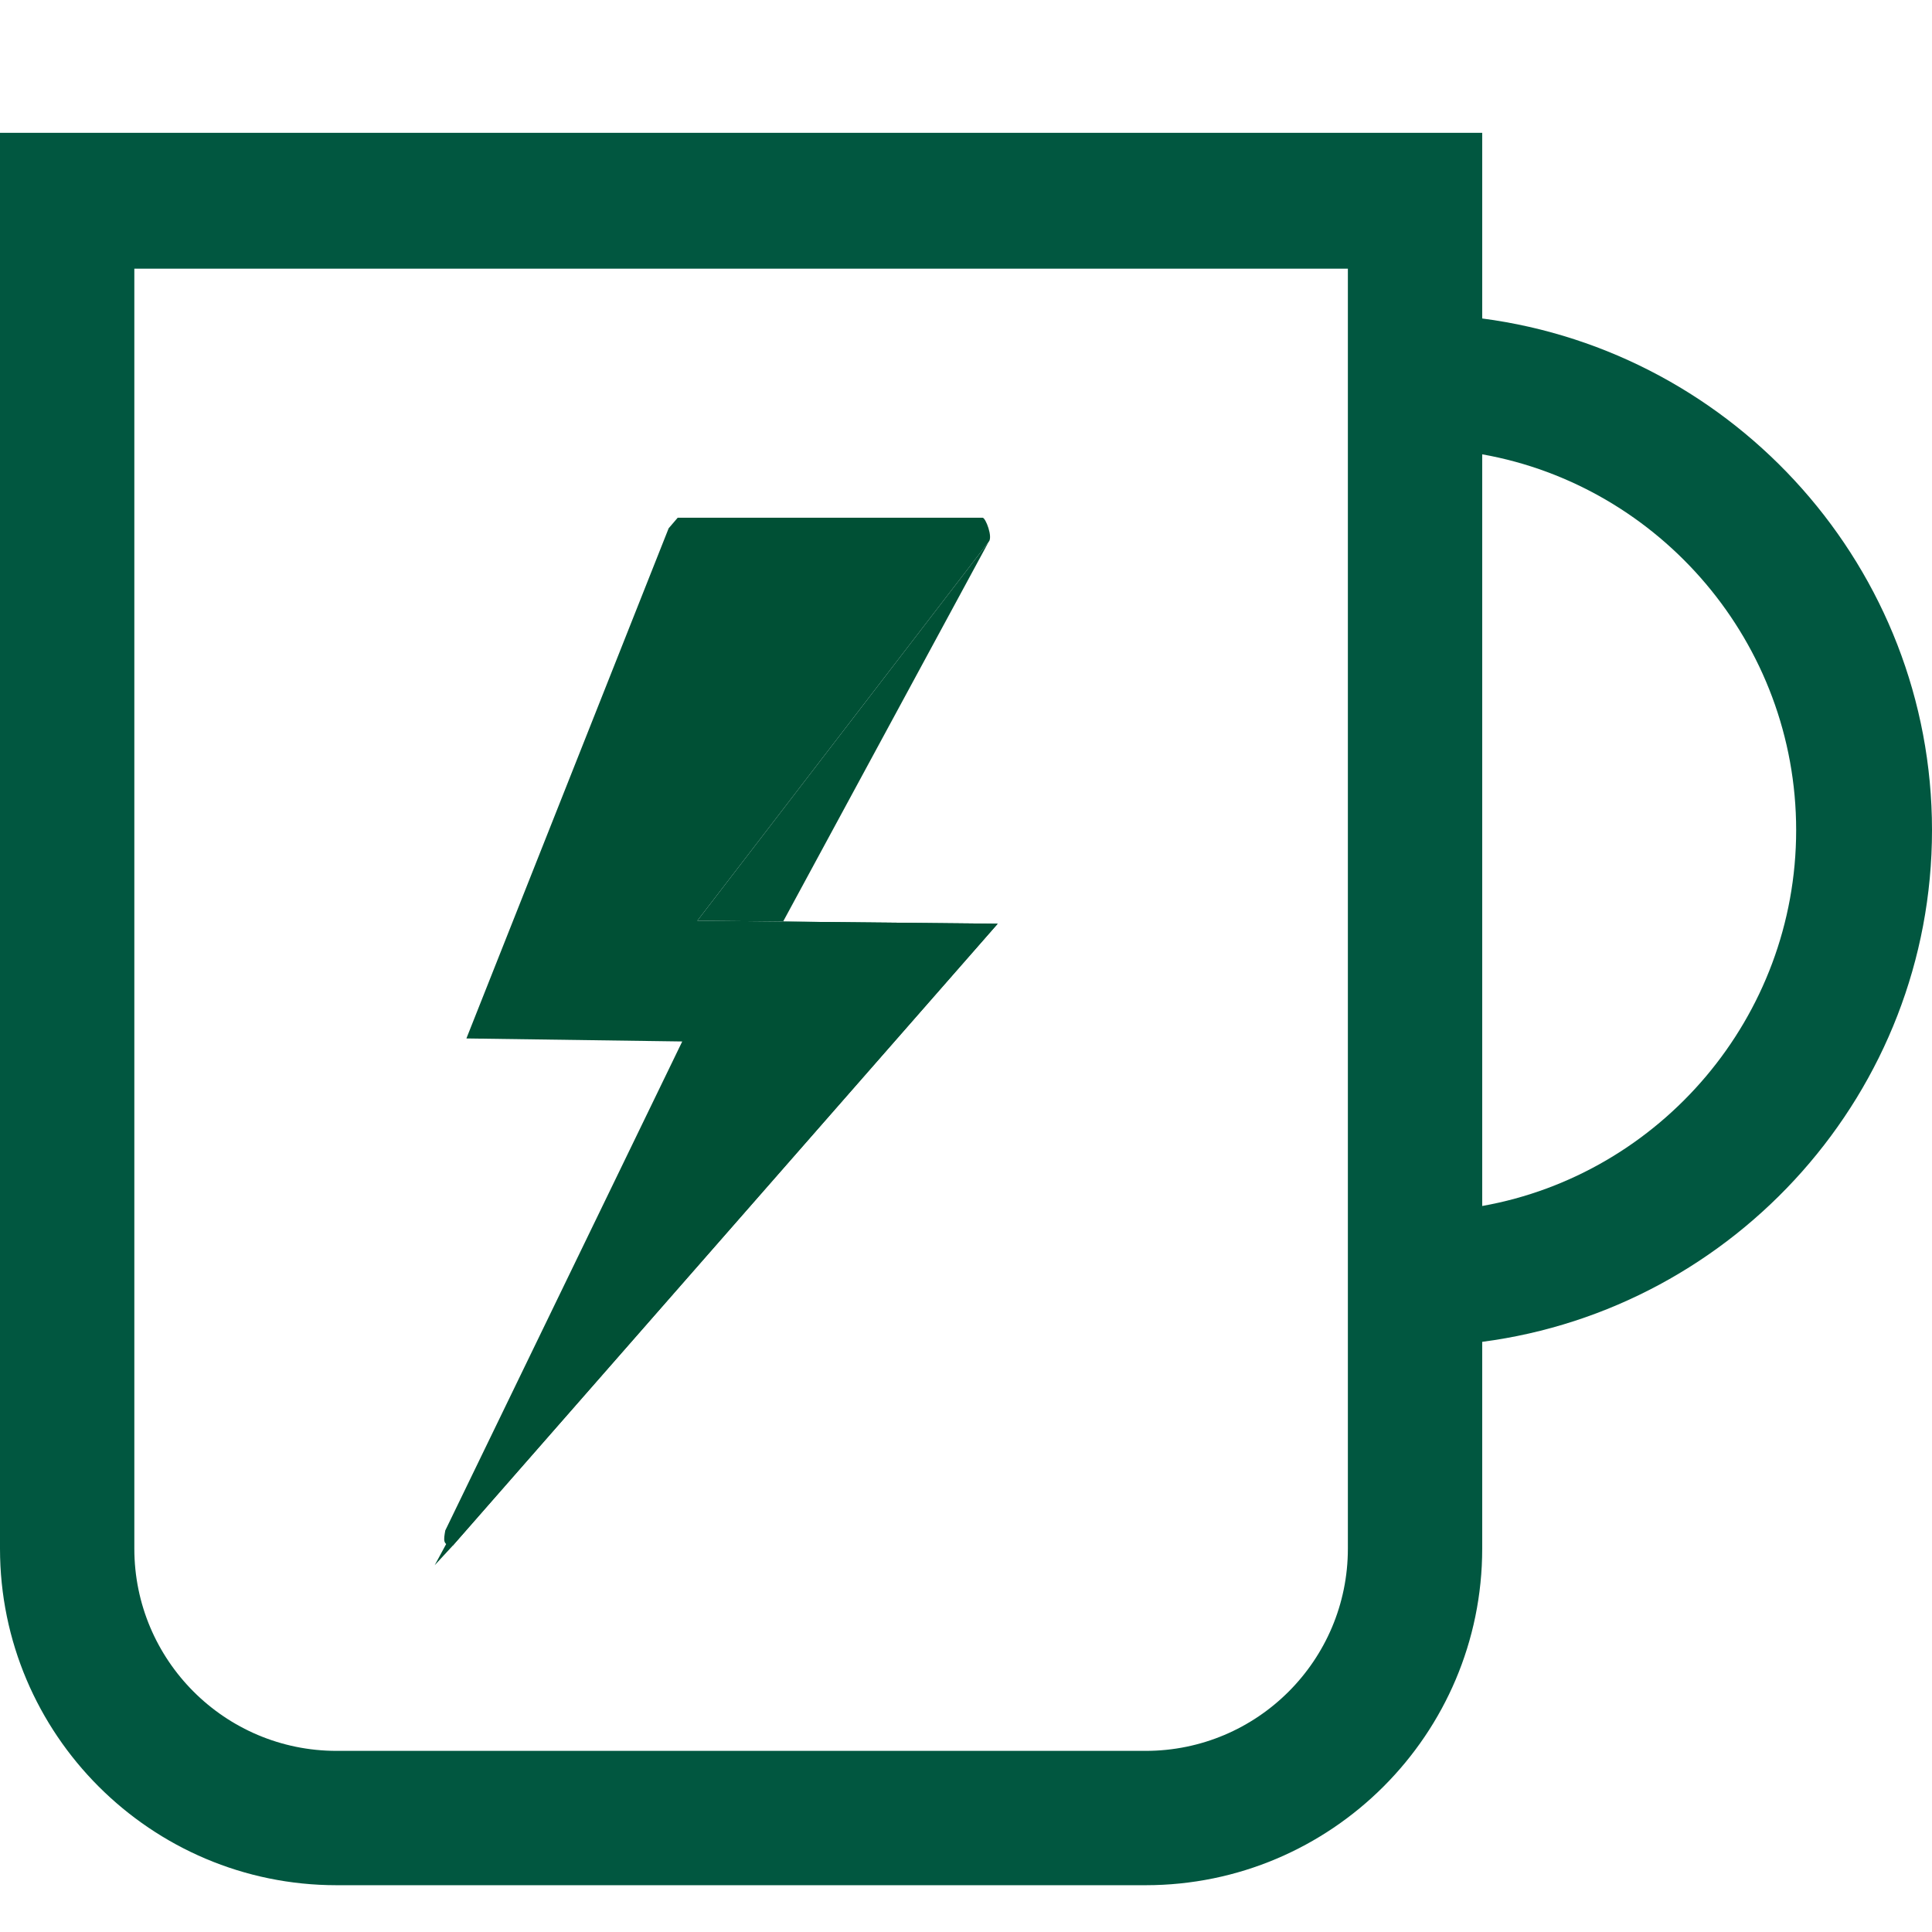
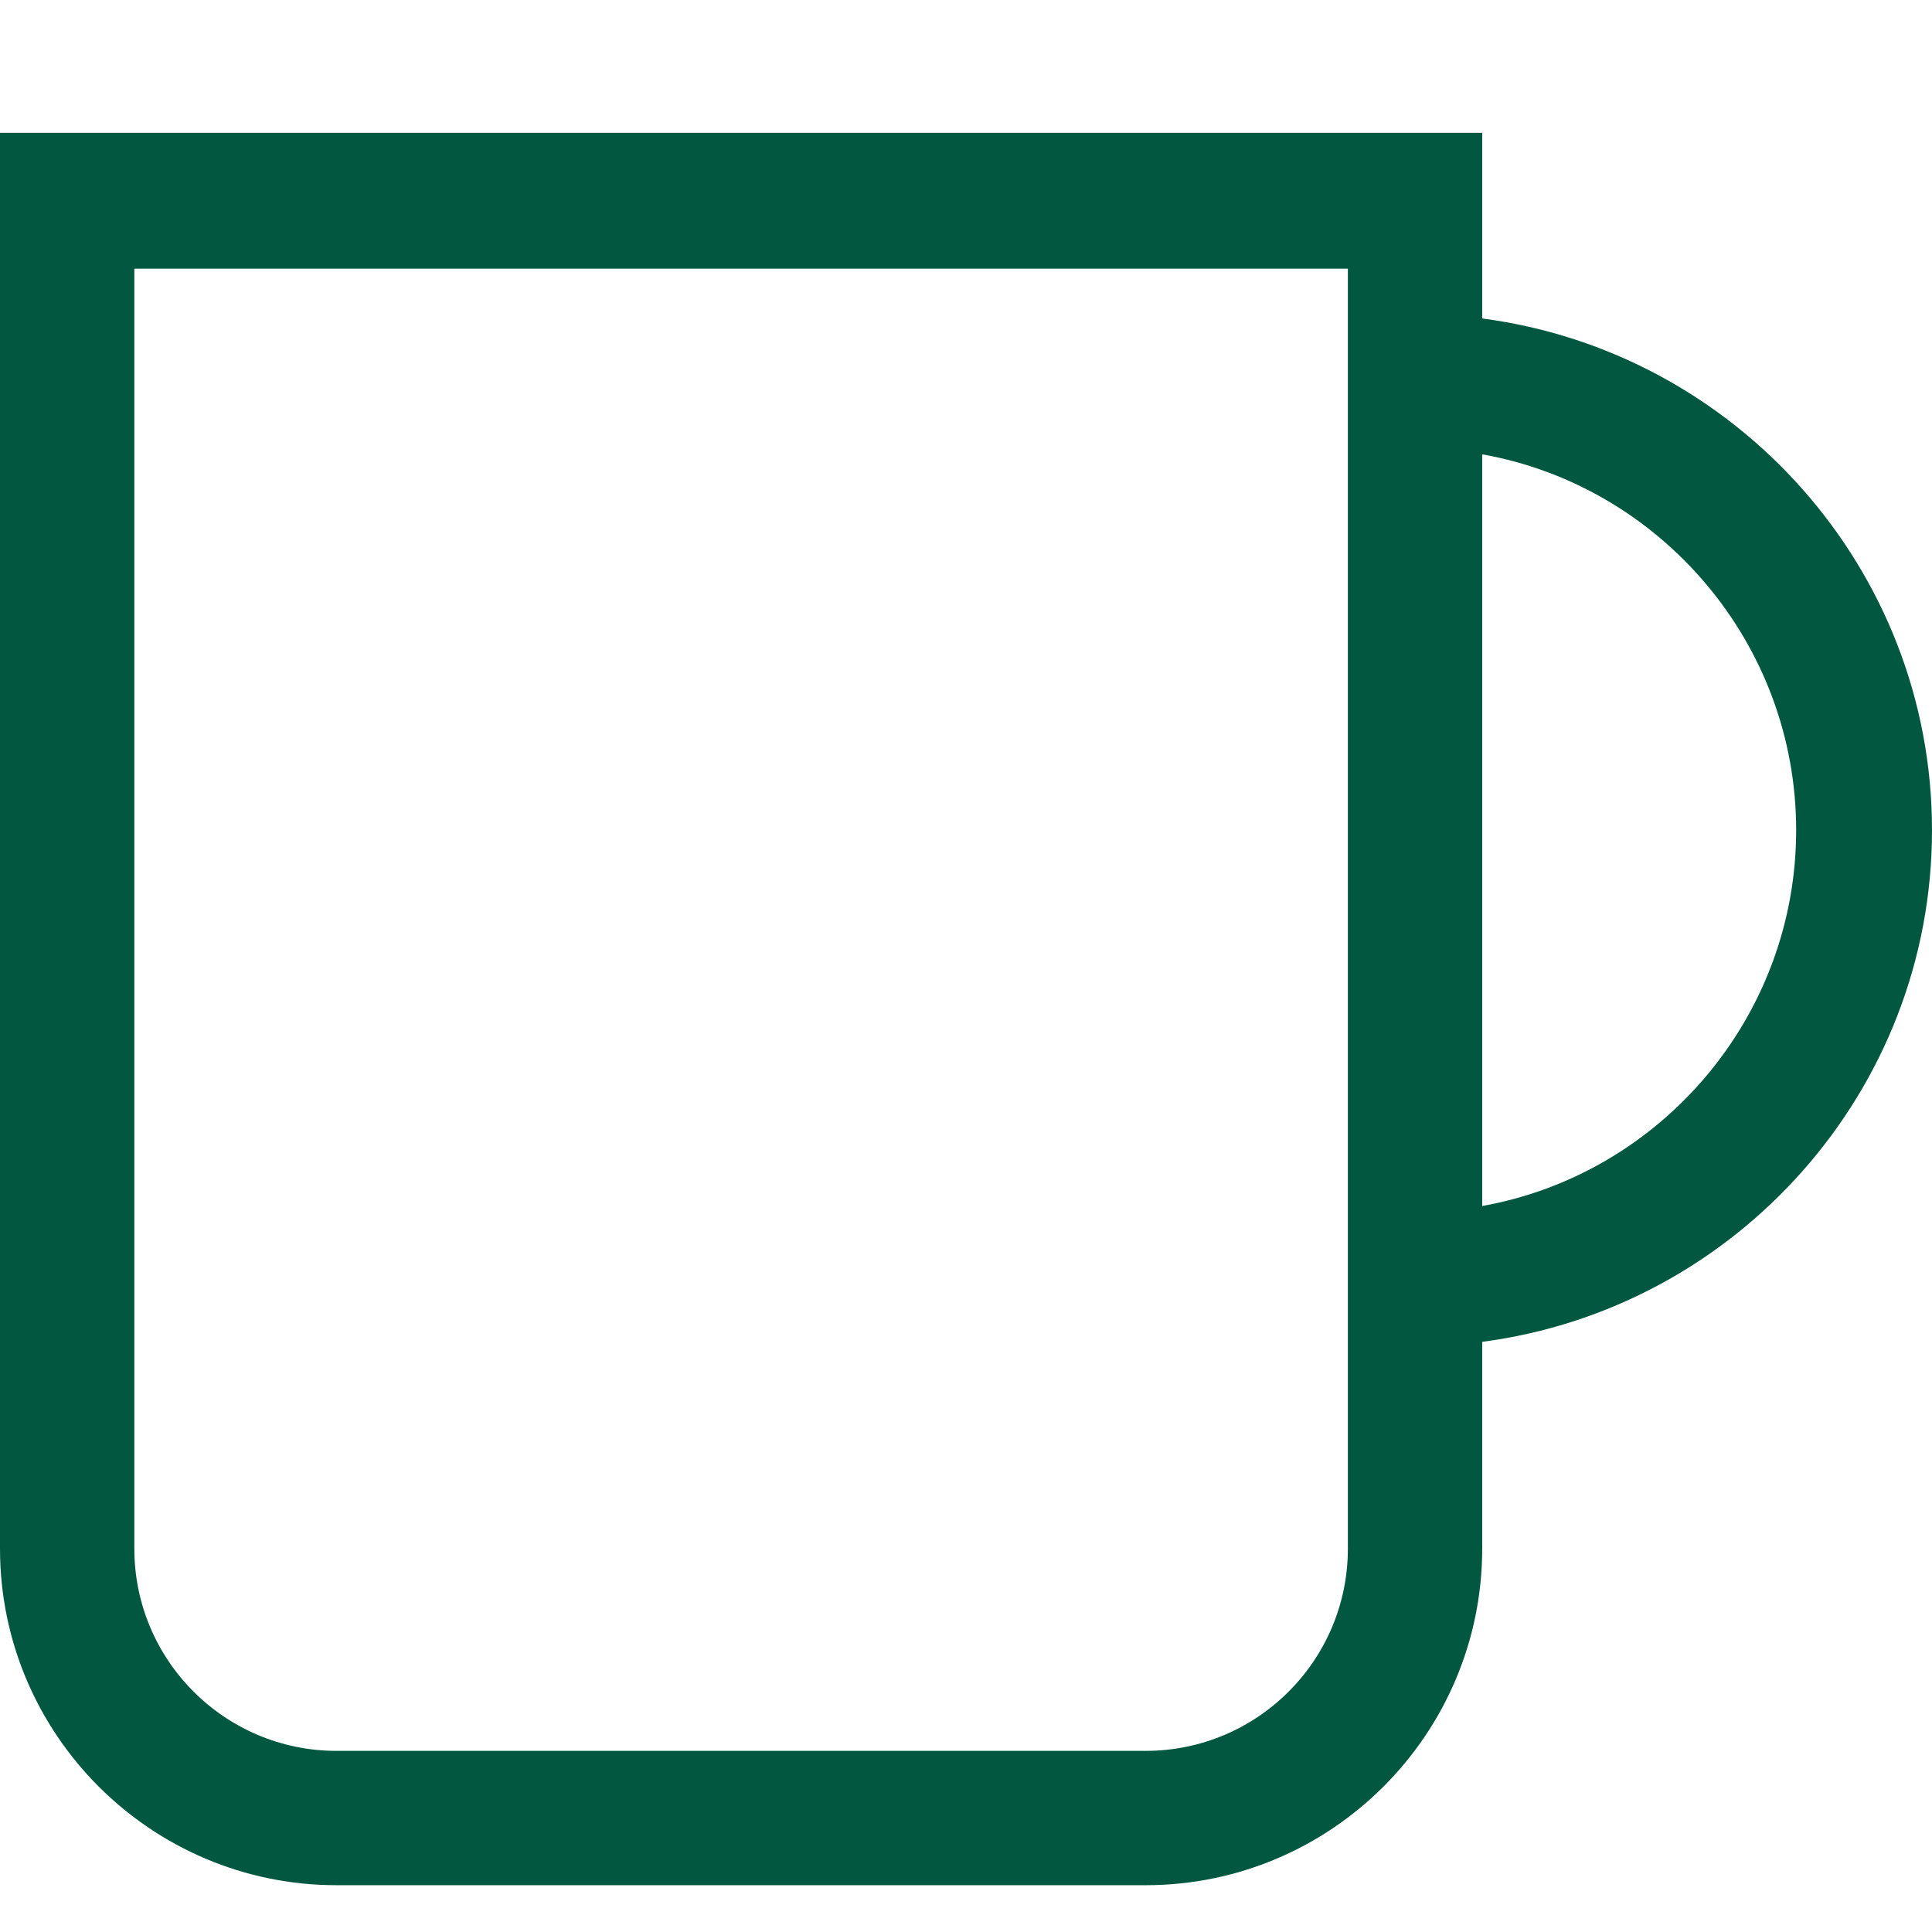
<svg xmlns="http://www.w3.org/2000/svg" viewBox="0 0 128 128" version="1.1" id="Layer_1">
  <defs>
    <style>
      .st0 {
        fill: #005035;
      }

      .st1 {
        fill: #015740;
      }
    </style>
  </defs>
  <path d="M98.2,21v-12.2H0v93.8c0,12.3,10,22.3,22.3,22.3h53.6c12.3,0,22.3-10,22.3-22.3v-13.7c16.8-2.2,29.8-16.6,29.8-33.9s-13-31.7-29.8-33.9h0ZM89.3,17.8v84.8h0c0,7.4-6,13.4-13.4,13.4H22.3c-7.4,0-13.4-6-13.4-13.4V17.8M98.2,79.9V30.1c11.8,2.1,20.8,12.5,20.8,24.9s-9,22.8-20.8,24.9Z" class="st1" />
  <g id="Generative_Object">
-     <path d="M44.8,34.3h20.3c.2,0,.7,1.3.4,1.6l-19.3,25.1,19.9.2c-12,13.7-24.1,27.5-36.1,41.2-.7,0-.6-.4-.5-1l15.7-32.4-14.3-.2,13.4-33.8.6-.7Z" class="st0" />
-     <path d="M65.5,35.9l-19.3,25.1,19.9.2c-12,13.7-24.1,27.5-36.1,41.2l-1.2,1.3" class="st0" />
-   </g>
+     </g>
</svg>